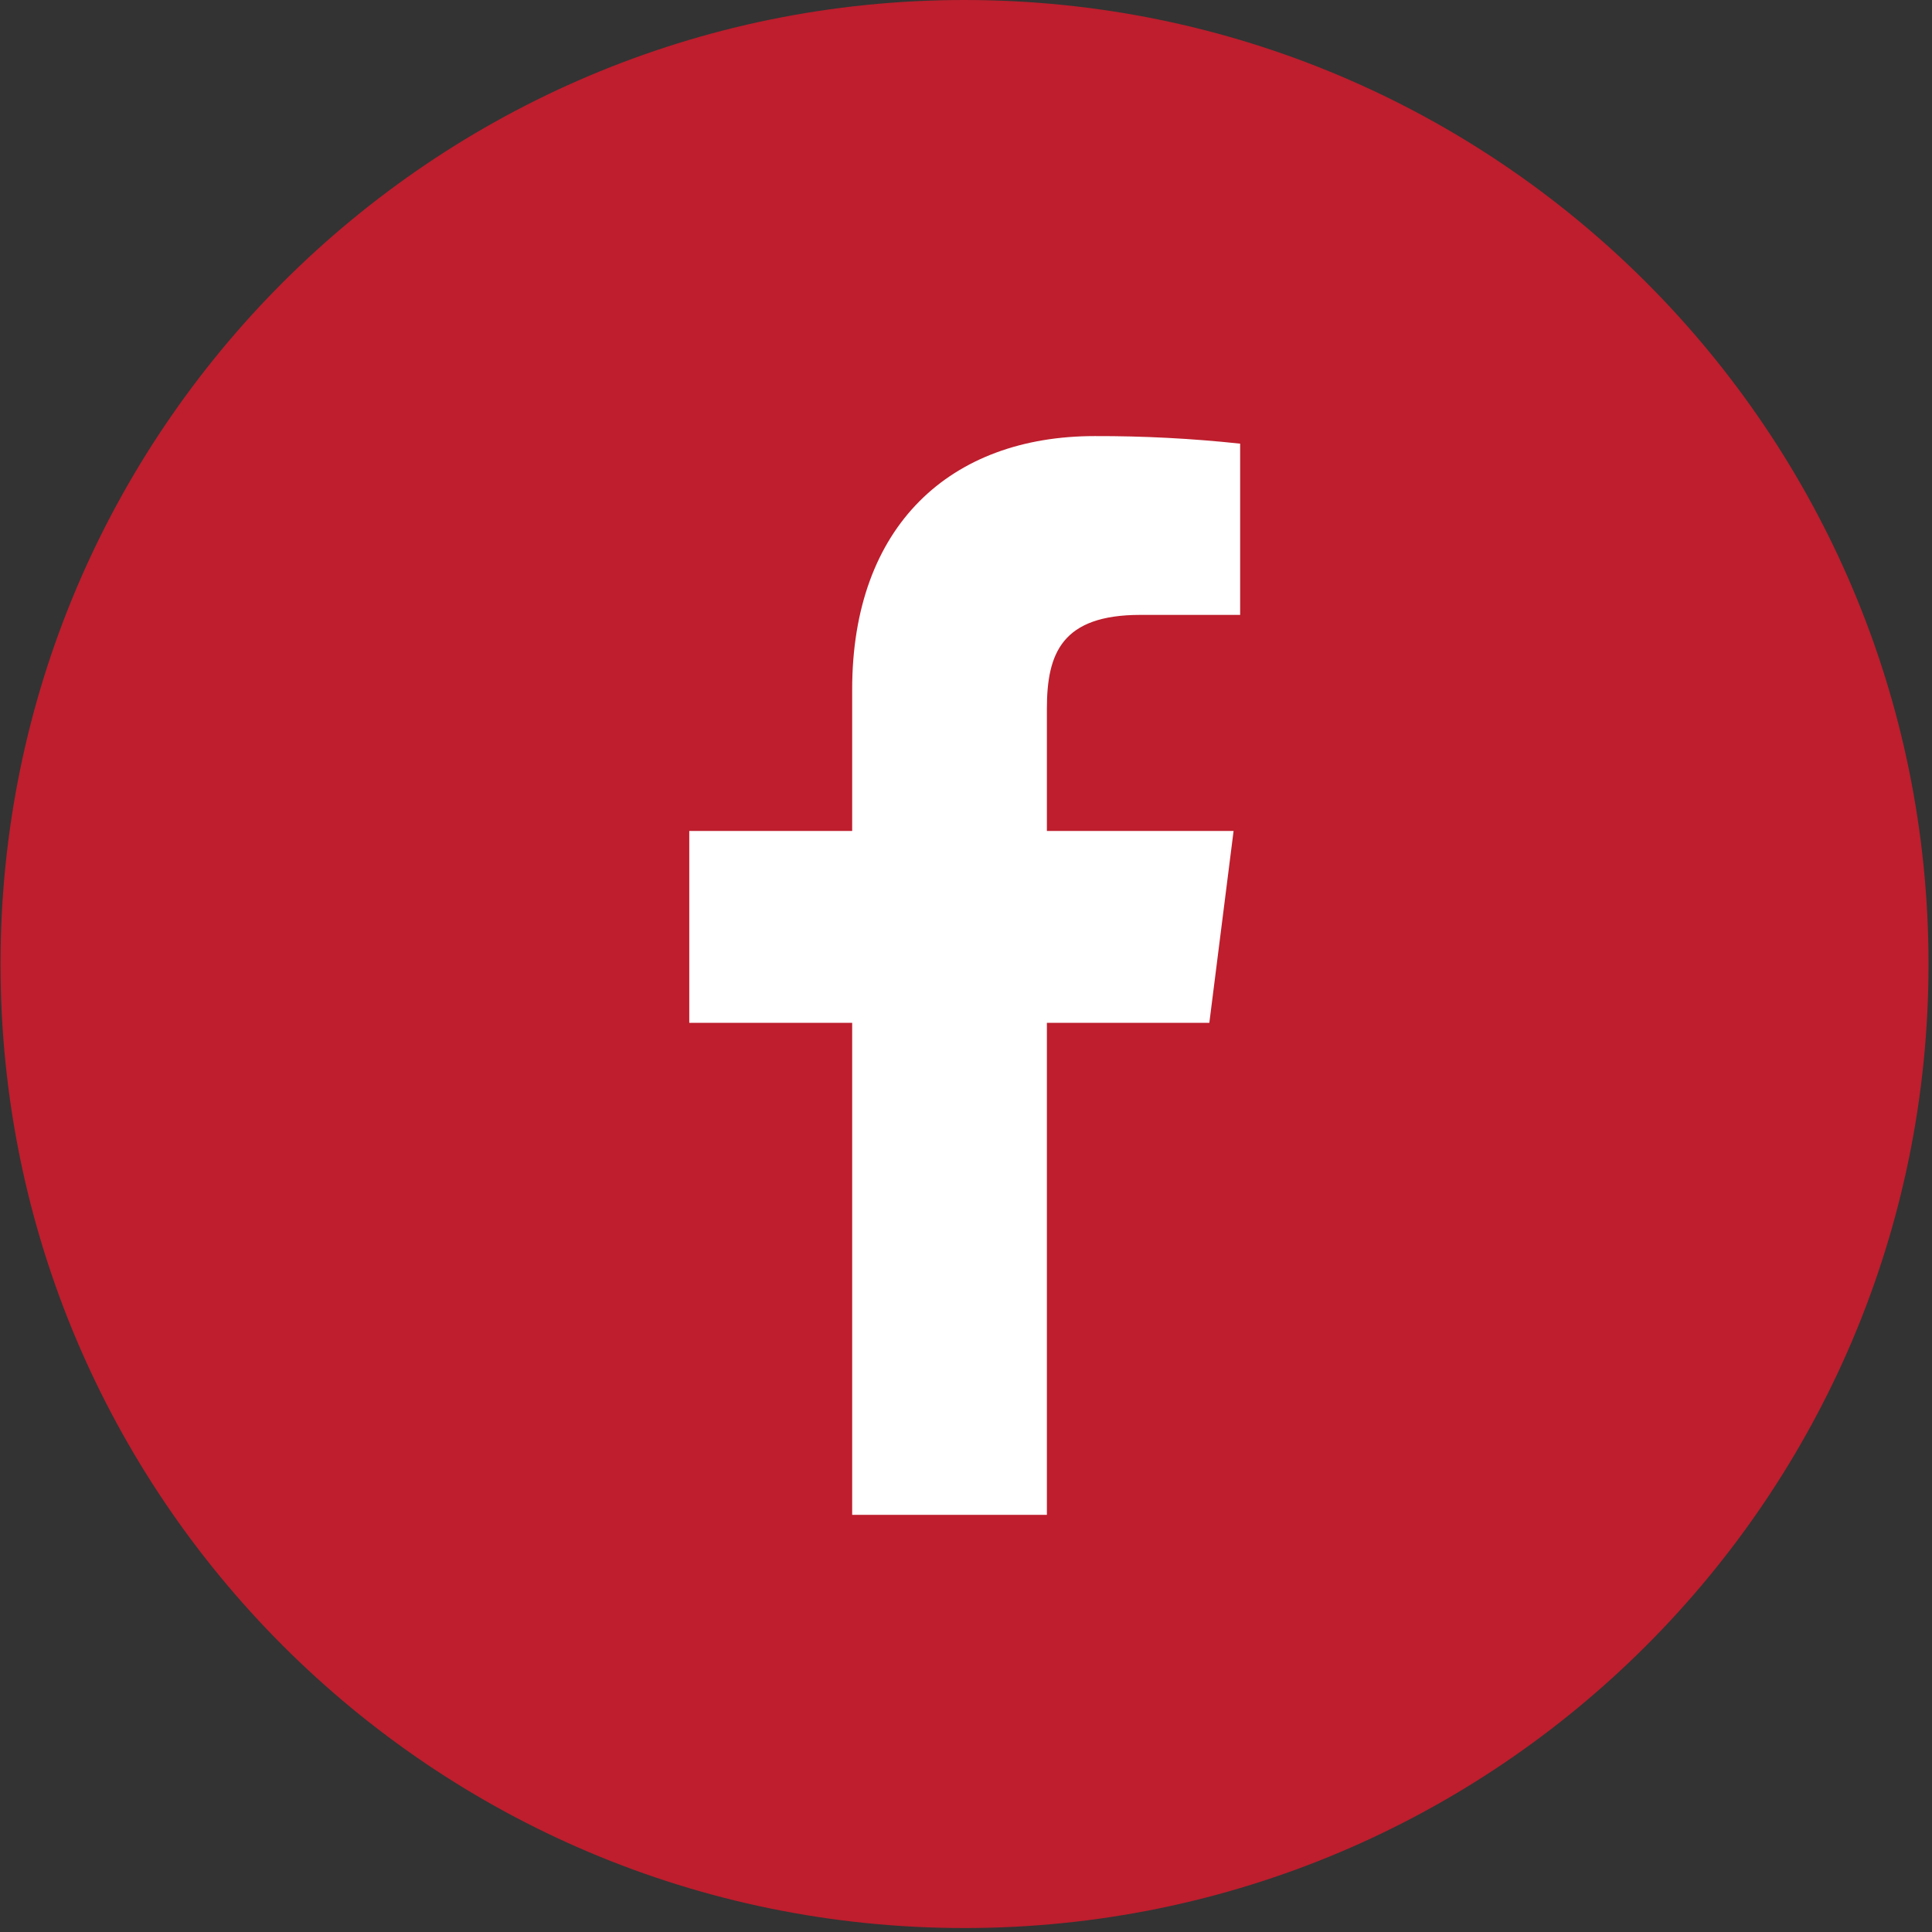
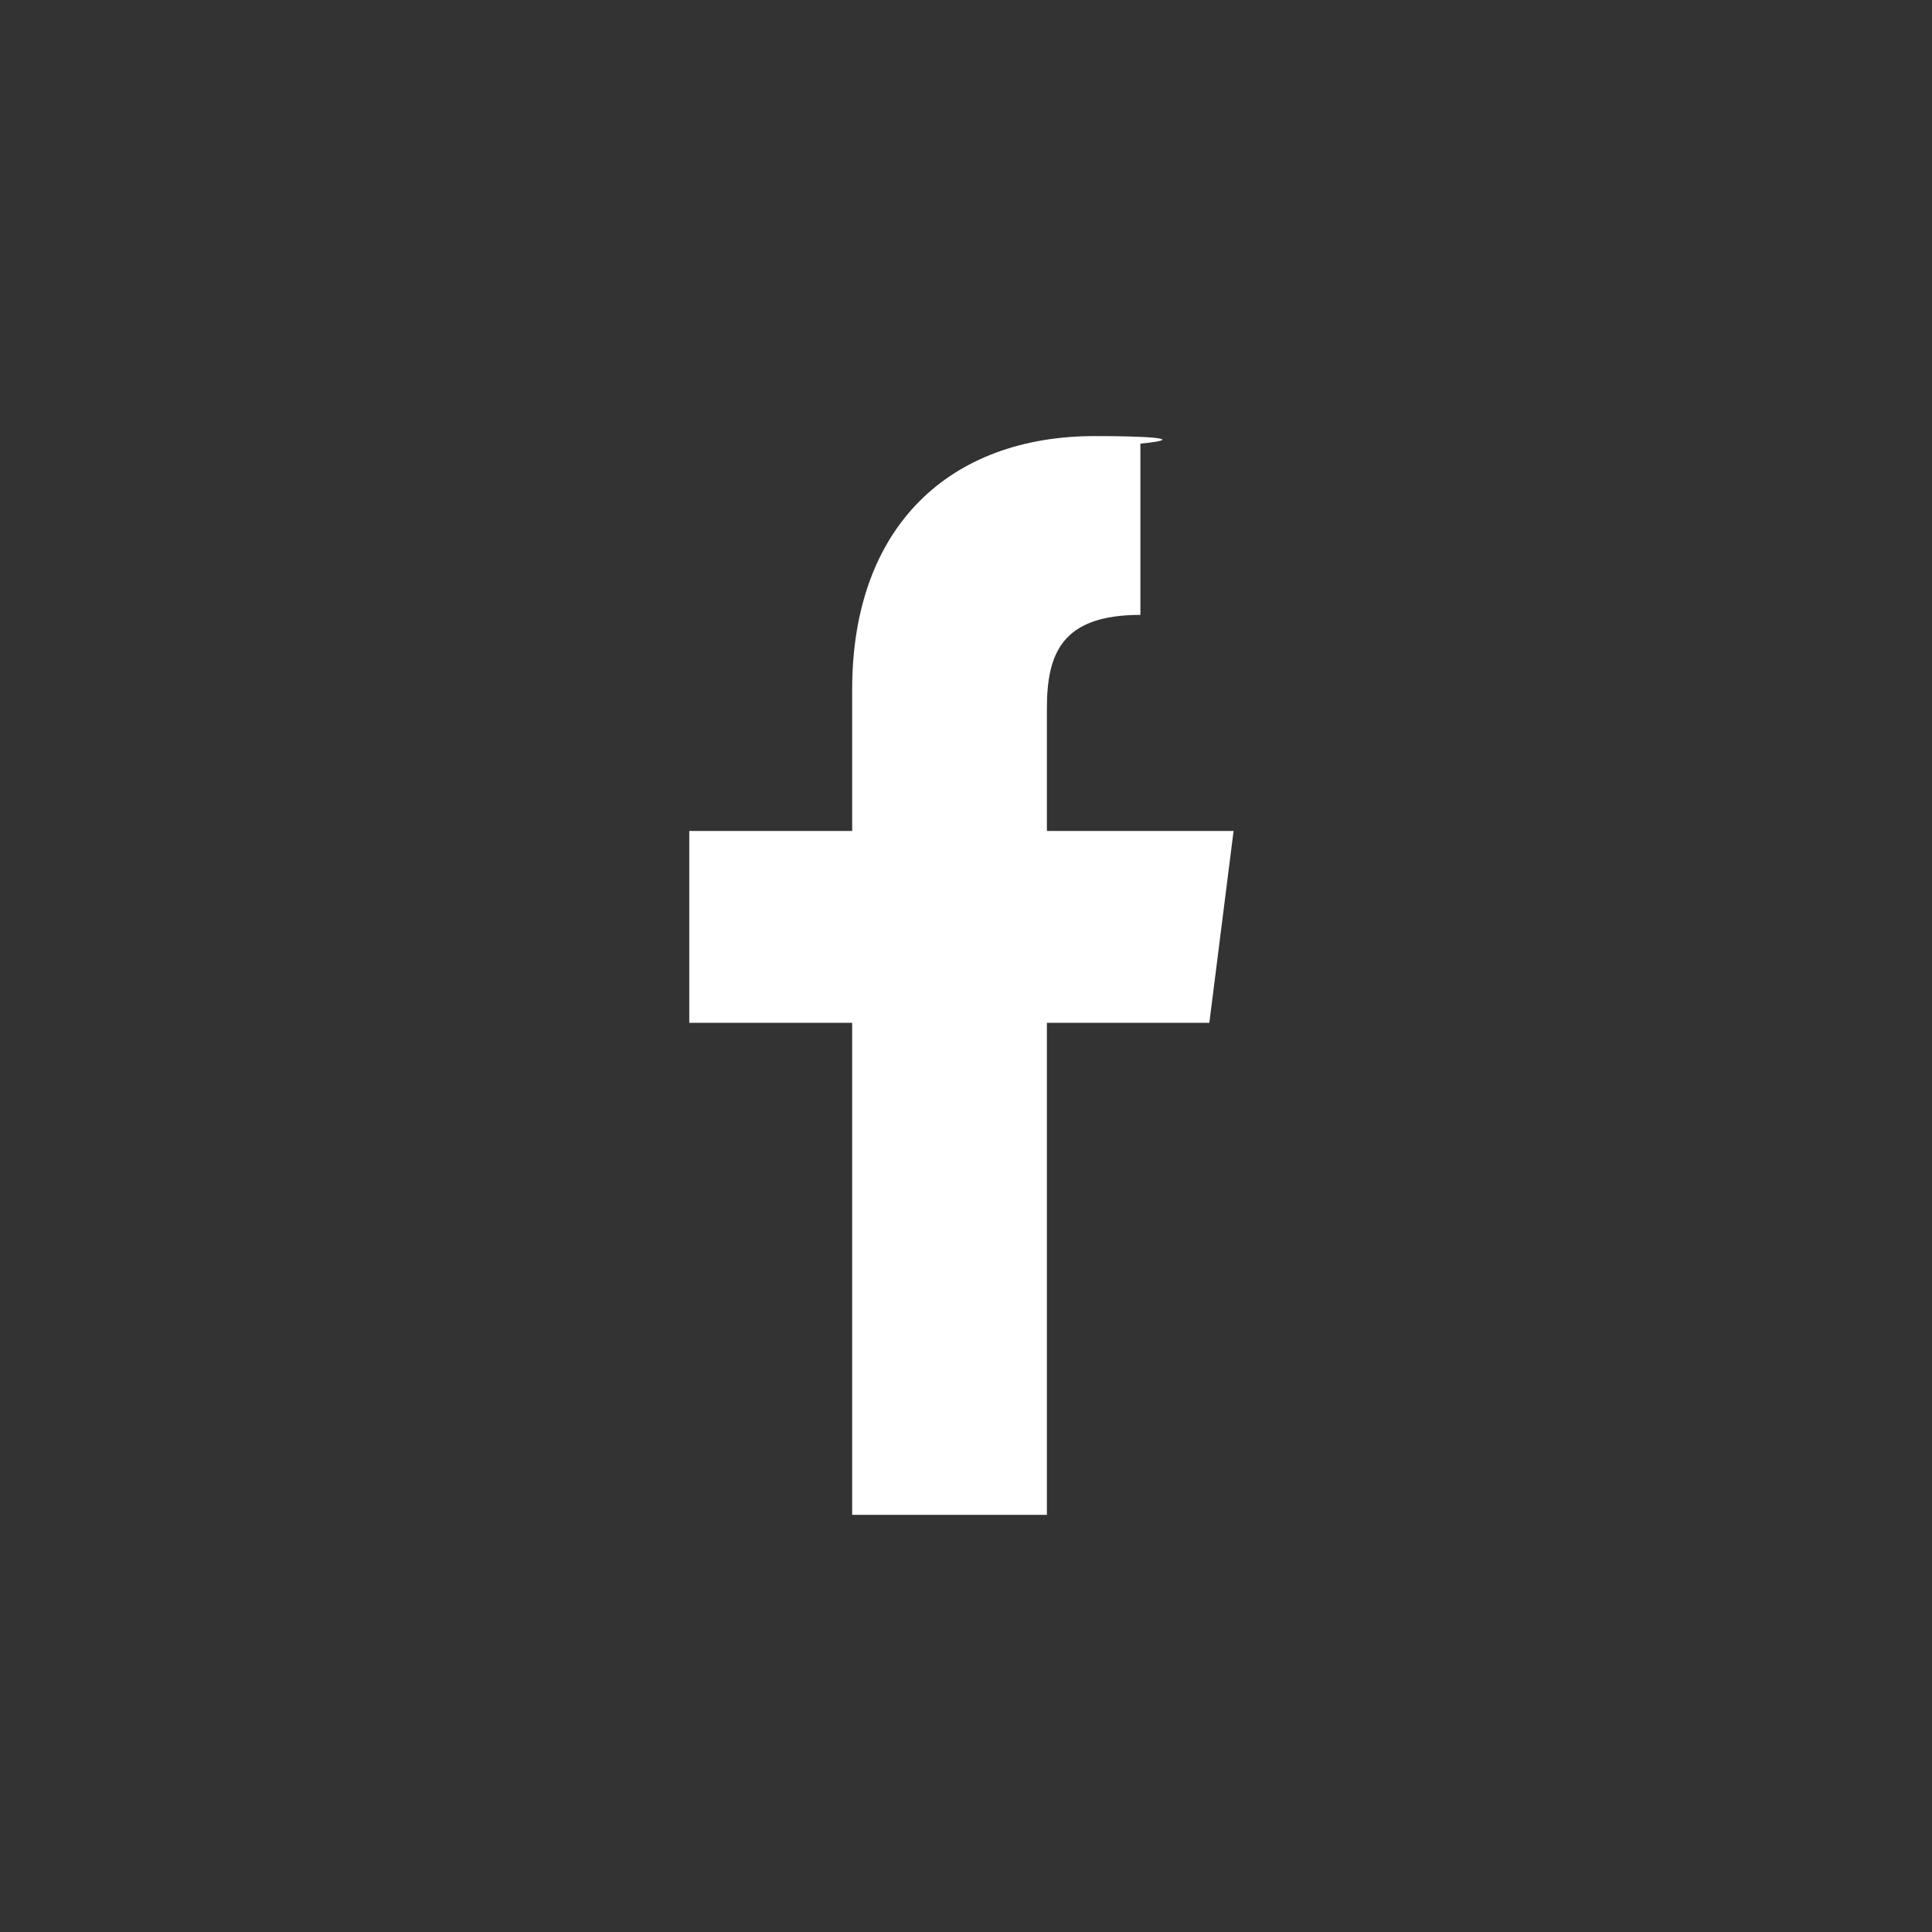
<svg xmlns="http://www.w3.org/2000/svg" width="60" height="60" viewBox="0 0 60 60" fill="none">
  <rect x="0" y="0" width="60" height="60" fill="#333333" stroke="none" />
-   <path d="M0.016 29.939C0.016 46.473 13.419 59.877 29.954 59.877C46.489 59.877 59.892 46.473 59.892 29.939C59.892 13.404 46.489 0 29.954 0C13.419 0 0.016 13.404 0.016 29.939Z" fill="#BE1E2D" />
-   <path d="M35.416 19.096H38.514V13.778C37.013 13.617 35.505 13.539 33.997 13.543C29.526 13.543 26.465 16.317 26.465 21.414V25.806H21.406V31.764H26.465V47.045H32.512V31.764H37.557L38.31 25.806H32.512V22.007C32.512 20.281 32.984 19.096 35.416 19.096Z" fill="white" />
+   <path d="M35.416 19.096V13.778C37.013 13.617 35.505 13.539 33.997 13.543C29.526 13.543 26.465 16.317 26.465 21.414V25.806H21.406V31.764H26.465V47.045H32.512V31.764H37.557L38.31 25.806H32.512V22.007C32.512 20.281 32.984 19.096 35.416 19.096Z" fill="white" />
</svg>